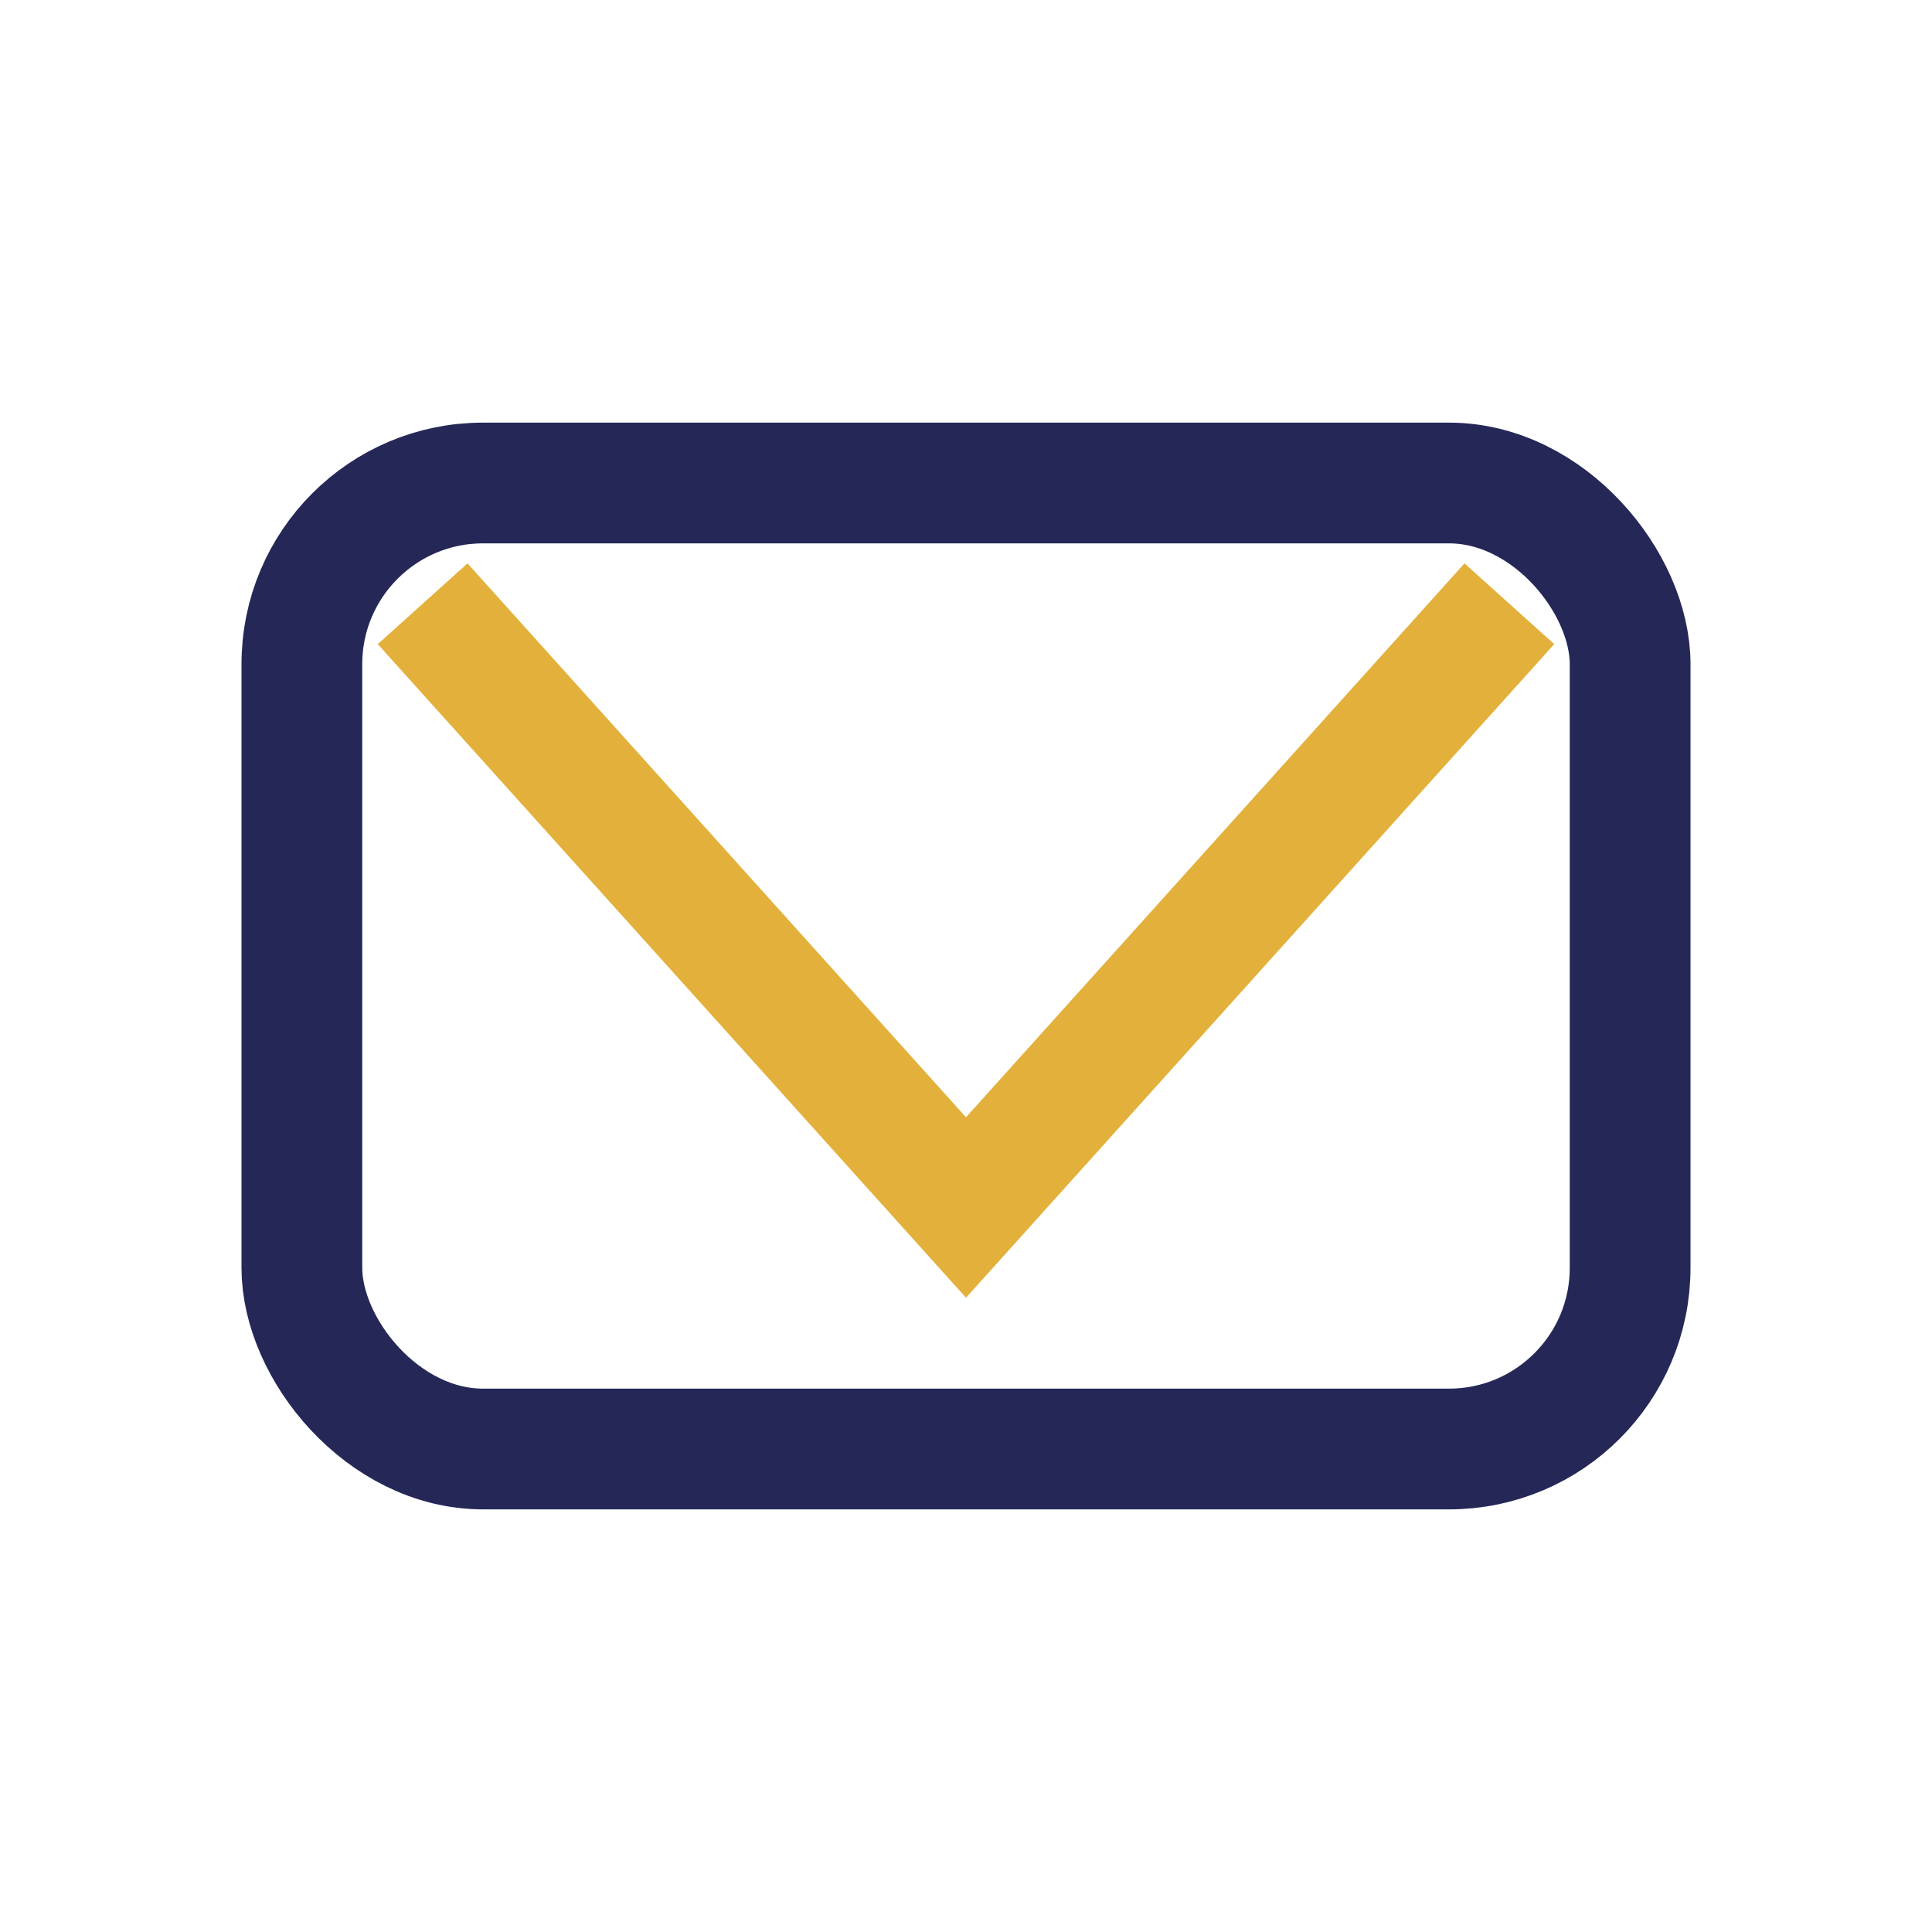
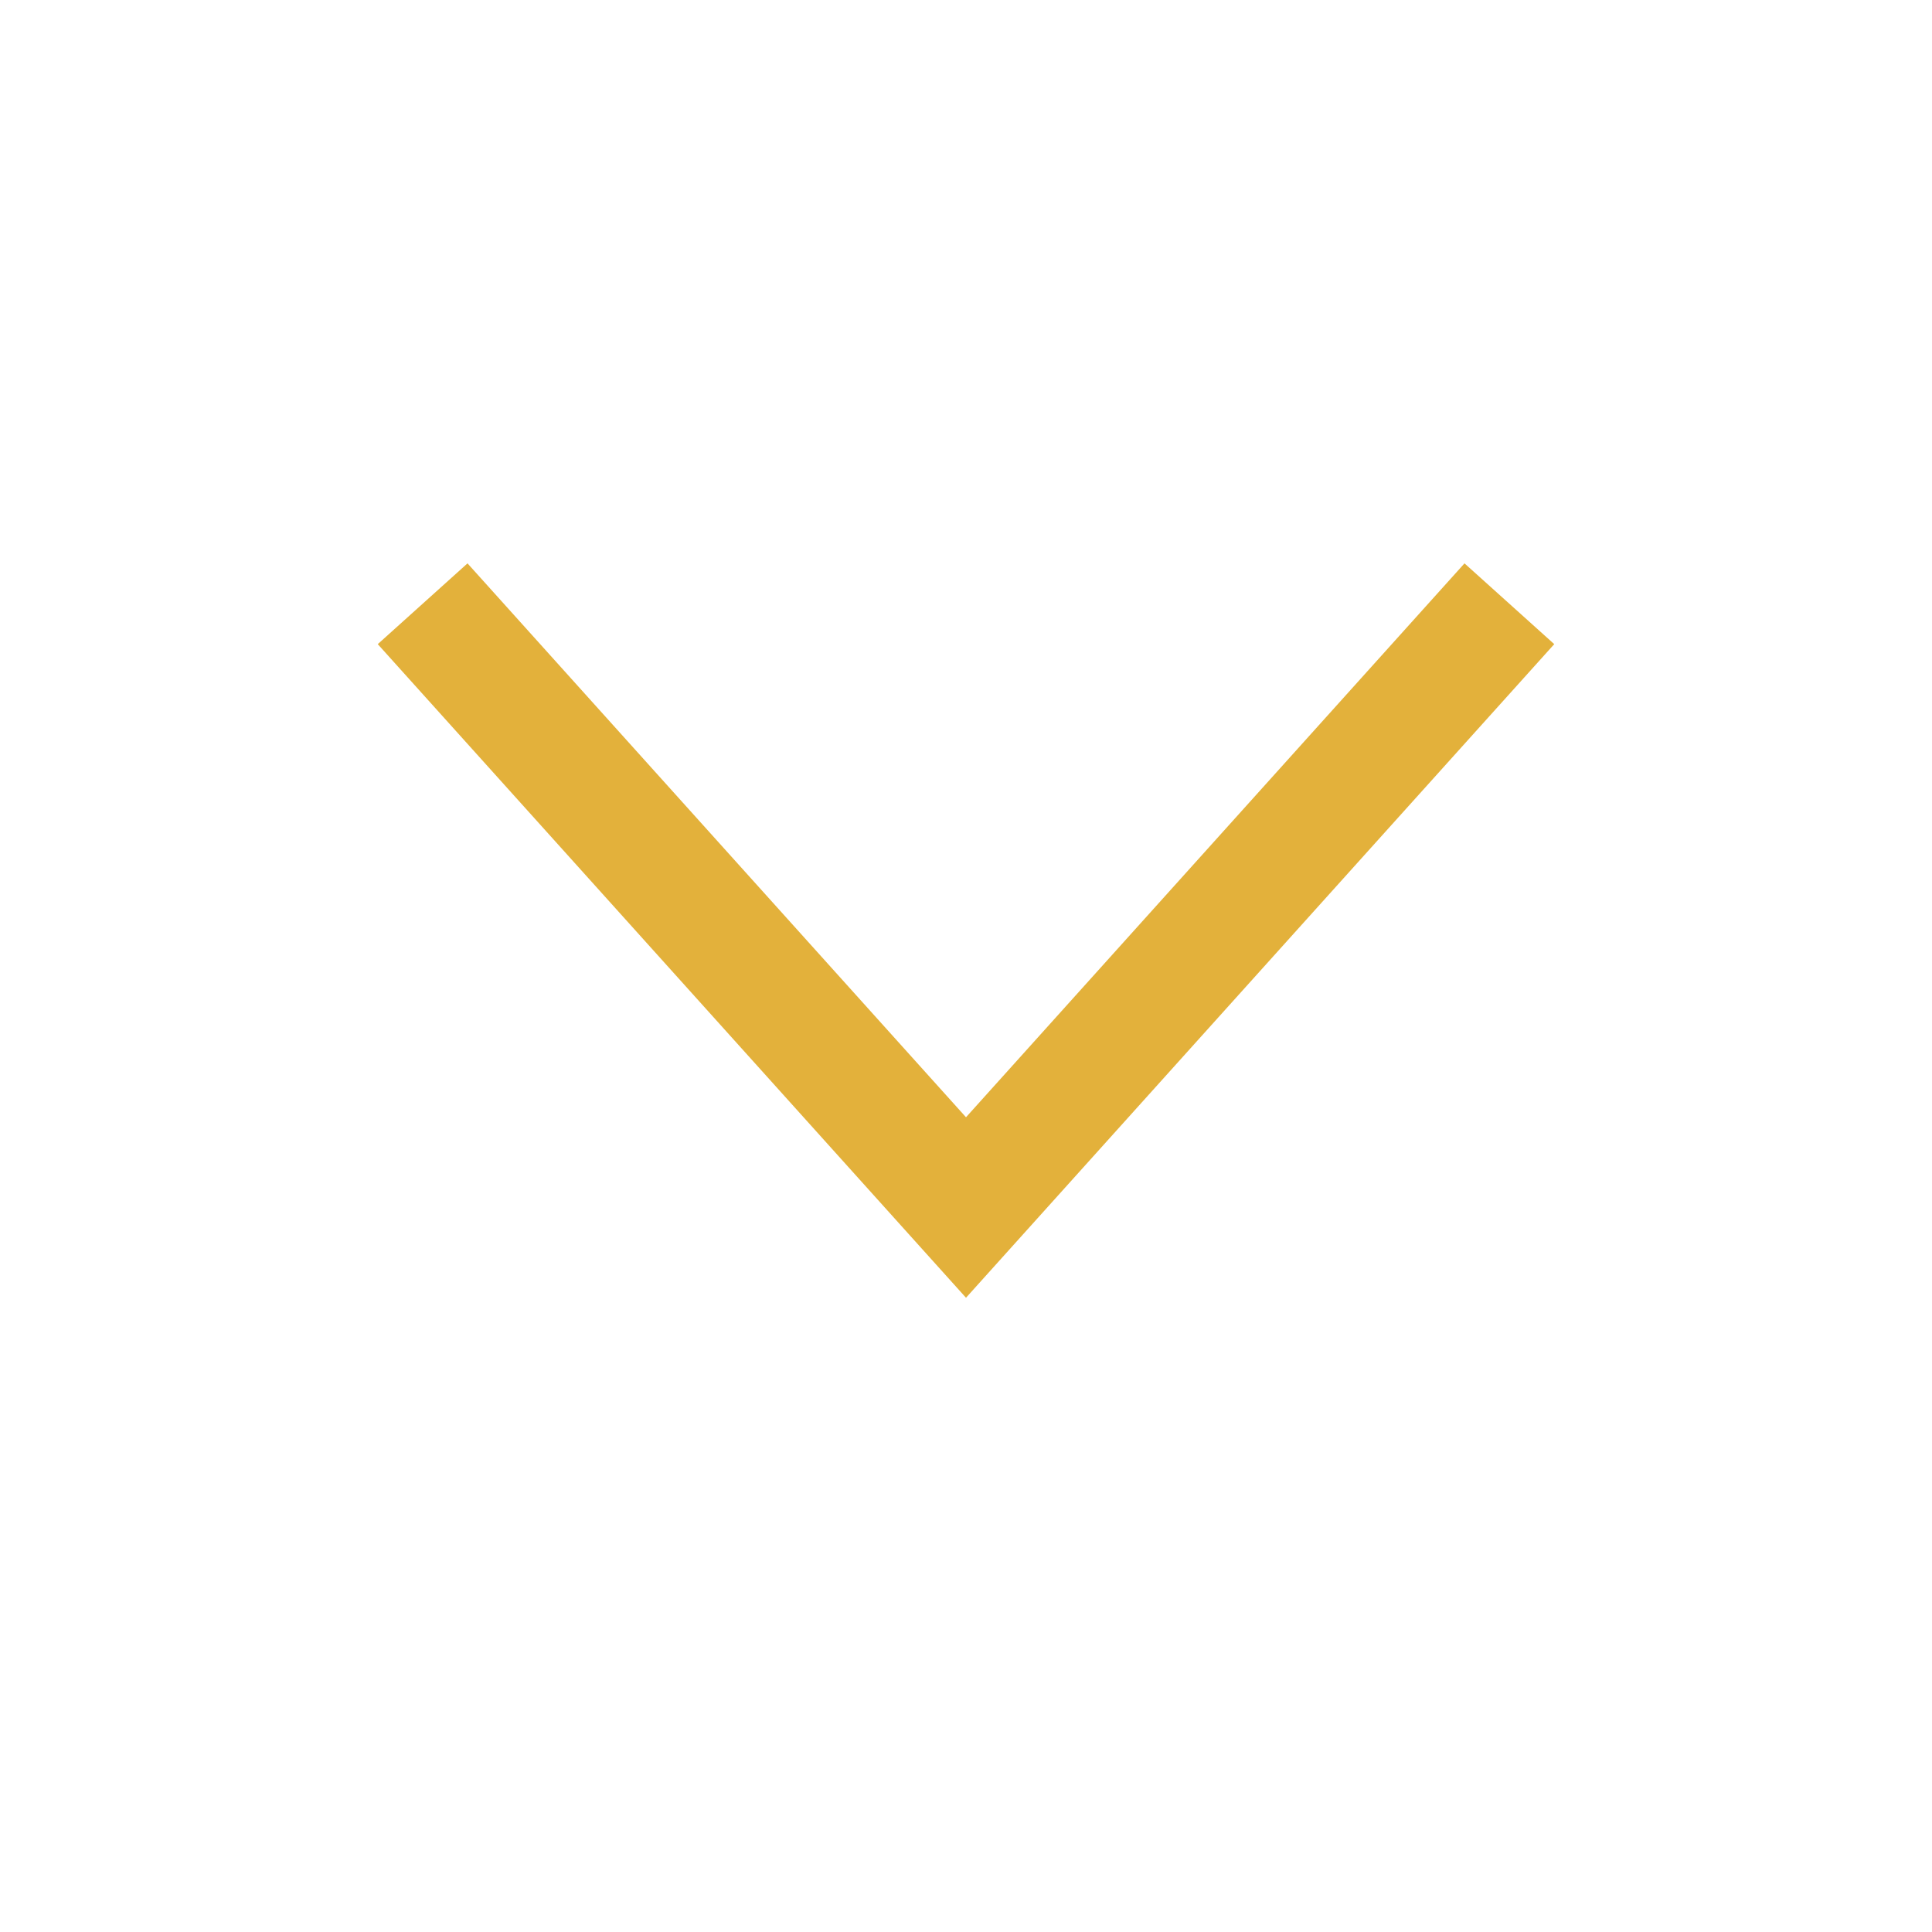
<svg xmlns="http://www.w3.org/2000/svg" width="32" height="32" viewBox="0 0 32 32">
-   <rect x="5" y="8" width="22" height="16" rx="3" fill="none" stroke="#252857" stroke-width="2" />
  <path d="M7 10 L16 20 L25 10" fill="none" stroke="#E3B13B" stroke-width="2" />
</svg>